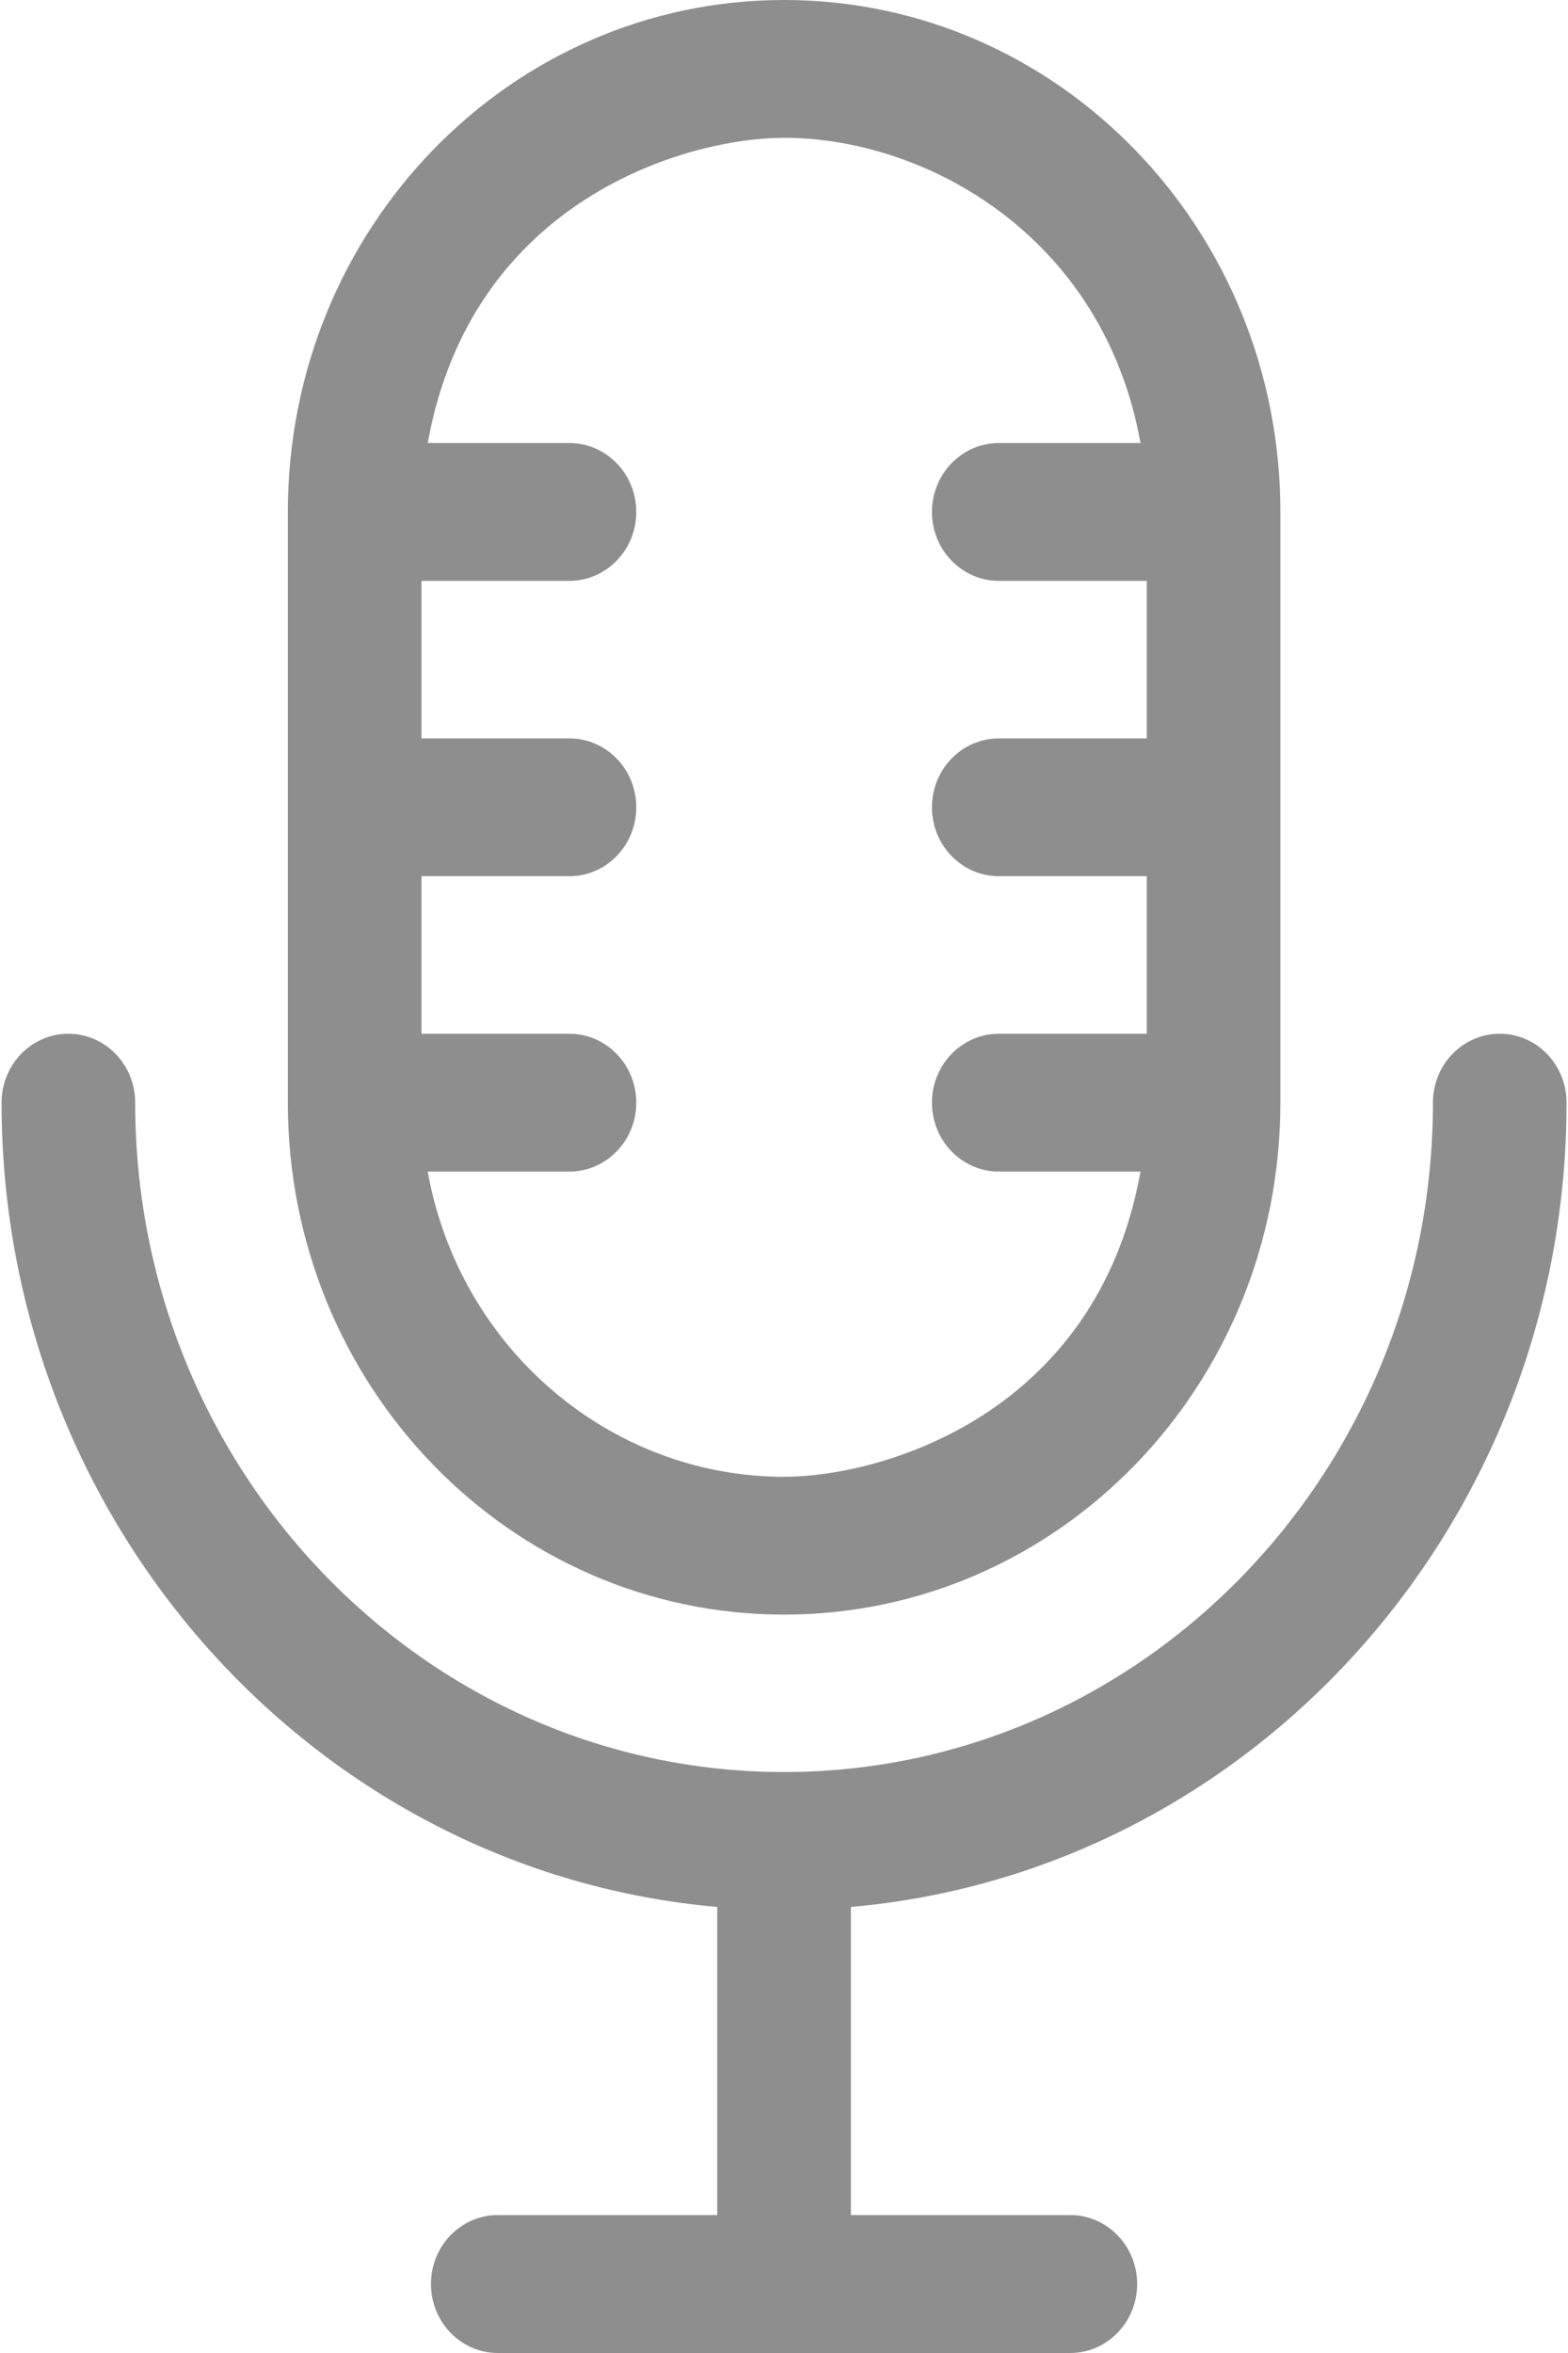
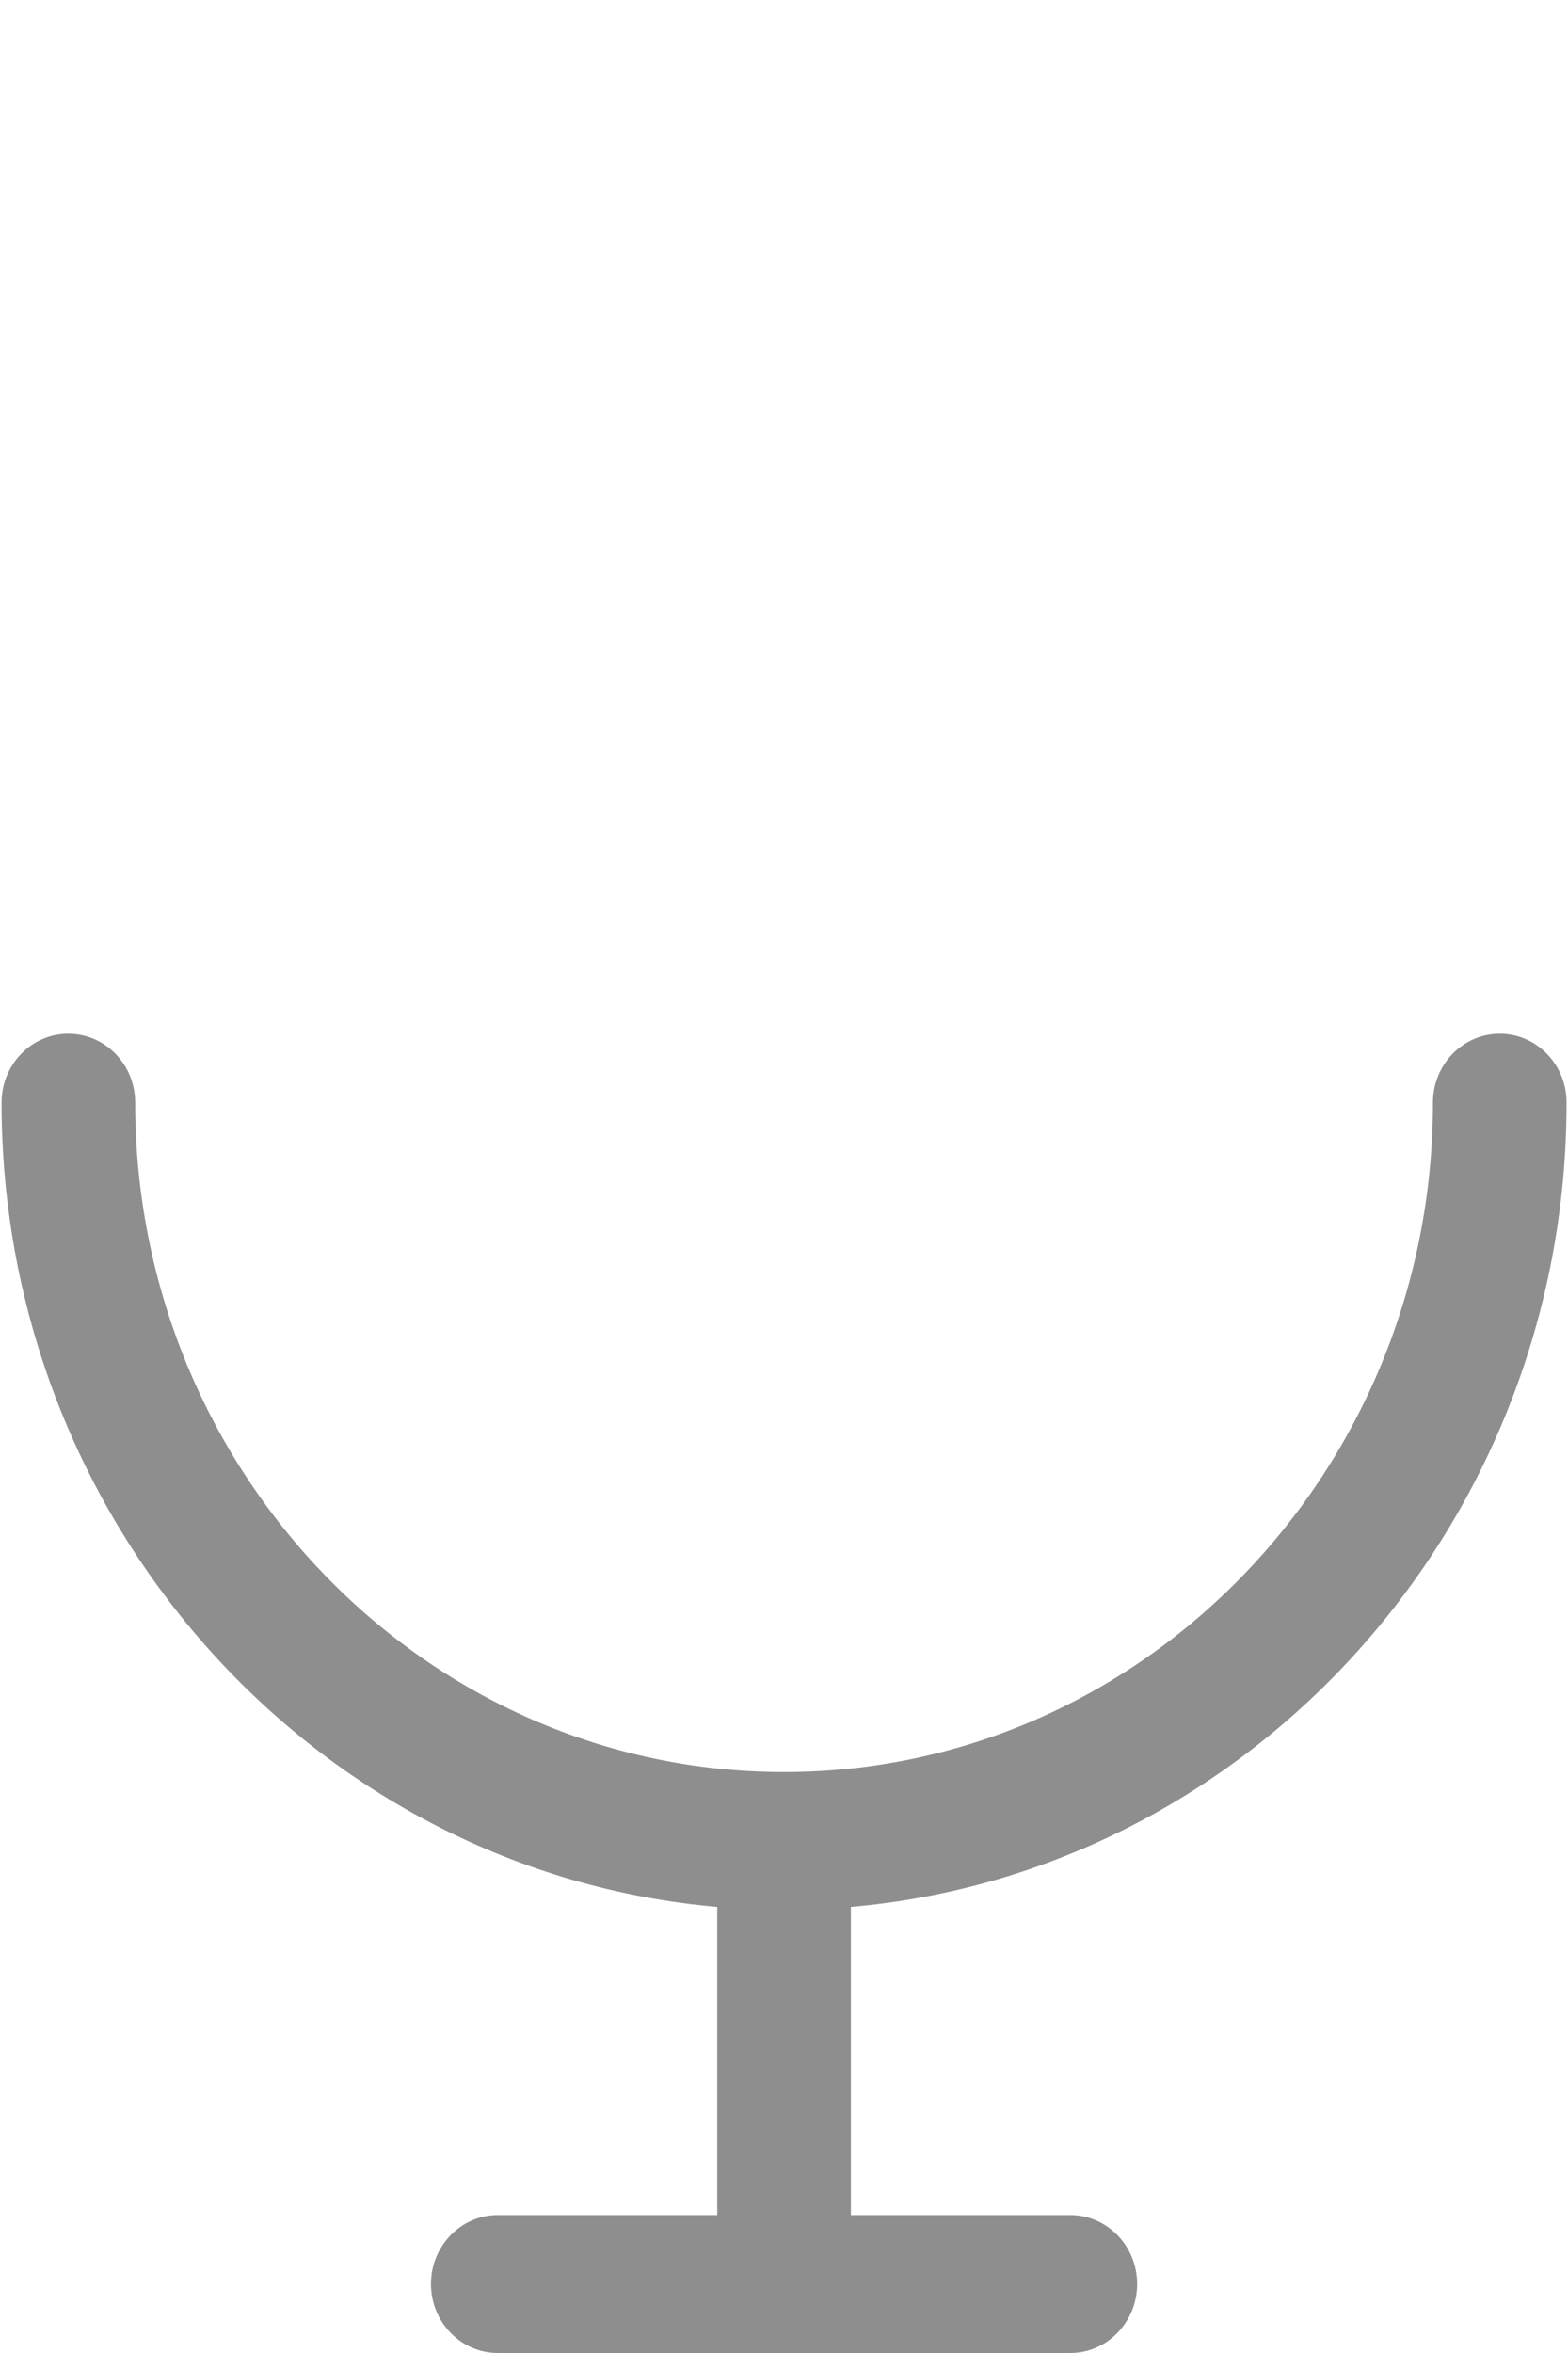
<svg xmlns="http://www.w3.org/2000/svg" width="14" height="21" viewBox="0 0 14 21" fill="none">
  <g clip-path="url(#clip0_1462_380)">
-     <path d="M7.001 14.41C9.448 14.41 11.432 12.369 11.432 9.841V4.569C11.432 2.046 9.452 0 7.001 0C4.554 0 2.57 2.041 2.57 4.569V9.841C2.57 12.364 4.55 14.41 7.001 14.41ZM7.001 1.23C8.274 1.23 9.853 2.113 10.183 3.954H8.918C8.589 3.954 8.321 4.229 8.321 4.569C8.321 4.909 8.589 5.184 8.918 5.184H10.239V6.59H8.918C8.589 6.59 8.321 6.865 8.321 7.205C8.321 7.545 8.589 7.82 8.918 7.82H10.239V9.226H8.918C8.589 9.226 8.321 9.501 8.321 9.841C8.321 10.181 8.589 10.456 8.918 10.456H10.183C9.793 12.626 7.874 13.18 7.001 13.18C5.452 13.18 4.103 12.039 3.819 10.456H5.084C5.413 10.456 5.681 10.181 5.681 9.841C5.681 9.501 5.413 9.226 5.084 9.226H3.763V7.82H5.084C5.413 7.82 5.681 7.545 5.681 7.205C5.681 6.865 5.413 6.59 5.084 6.59H3.763V5.184H5.084C5.413 5.184 5.681 4.909 5.681 4.569C5.681 4.229 5.413 3.954 5.084 3.954H3.819C4.209 1.784 6.128 1.23 7.001 1.23Z" fill="#8E8E8E" />
    <path d="M13.987 9.841C13.987 9.501 13.72 9.226 13.391 9.226C13.061 9.226 12.794 9.501 12.794 9.841C12.794 13.135 10.195 15.815 7 15.815C3.806 15.815 1.207 13.135 1.207 9.841C1.207 9.501 0.94 9.226 0.61 9.226C0.281 9.226 0.014 9.501 0.014 9.841C0.014 13.606 2.83 16.706 6.404 17.019V19.769H4.444C4.115 19.769 3.848 20.045 3.848 20.384C3.848 20.724 4.115 21 4.444 21H9.556C9.886 21 10.153 20.724 10.153 20.384C10.153 20.045 9.886 19.769 9.556 19.769H7.597V17.019C11.171 16.706 13.987 13.606 13.987 9.841Z" fill="#8E8E8E" />
  </g>
  <defs>
    <clipPath id="clip0_1462_380">
      <rect width="14" height="21" fill="white" />
    </clipPath>
  </defs>
</svg>